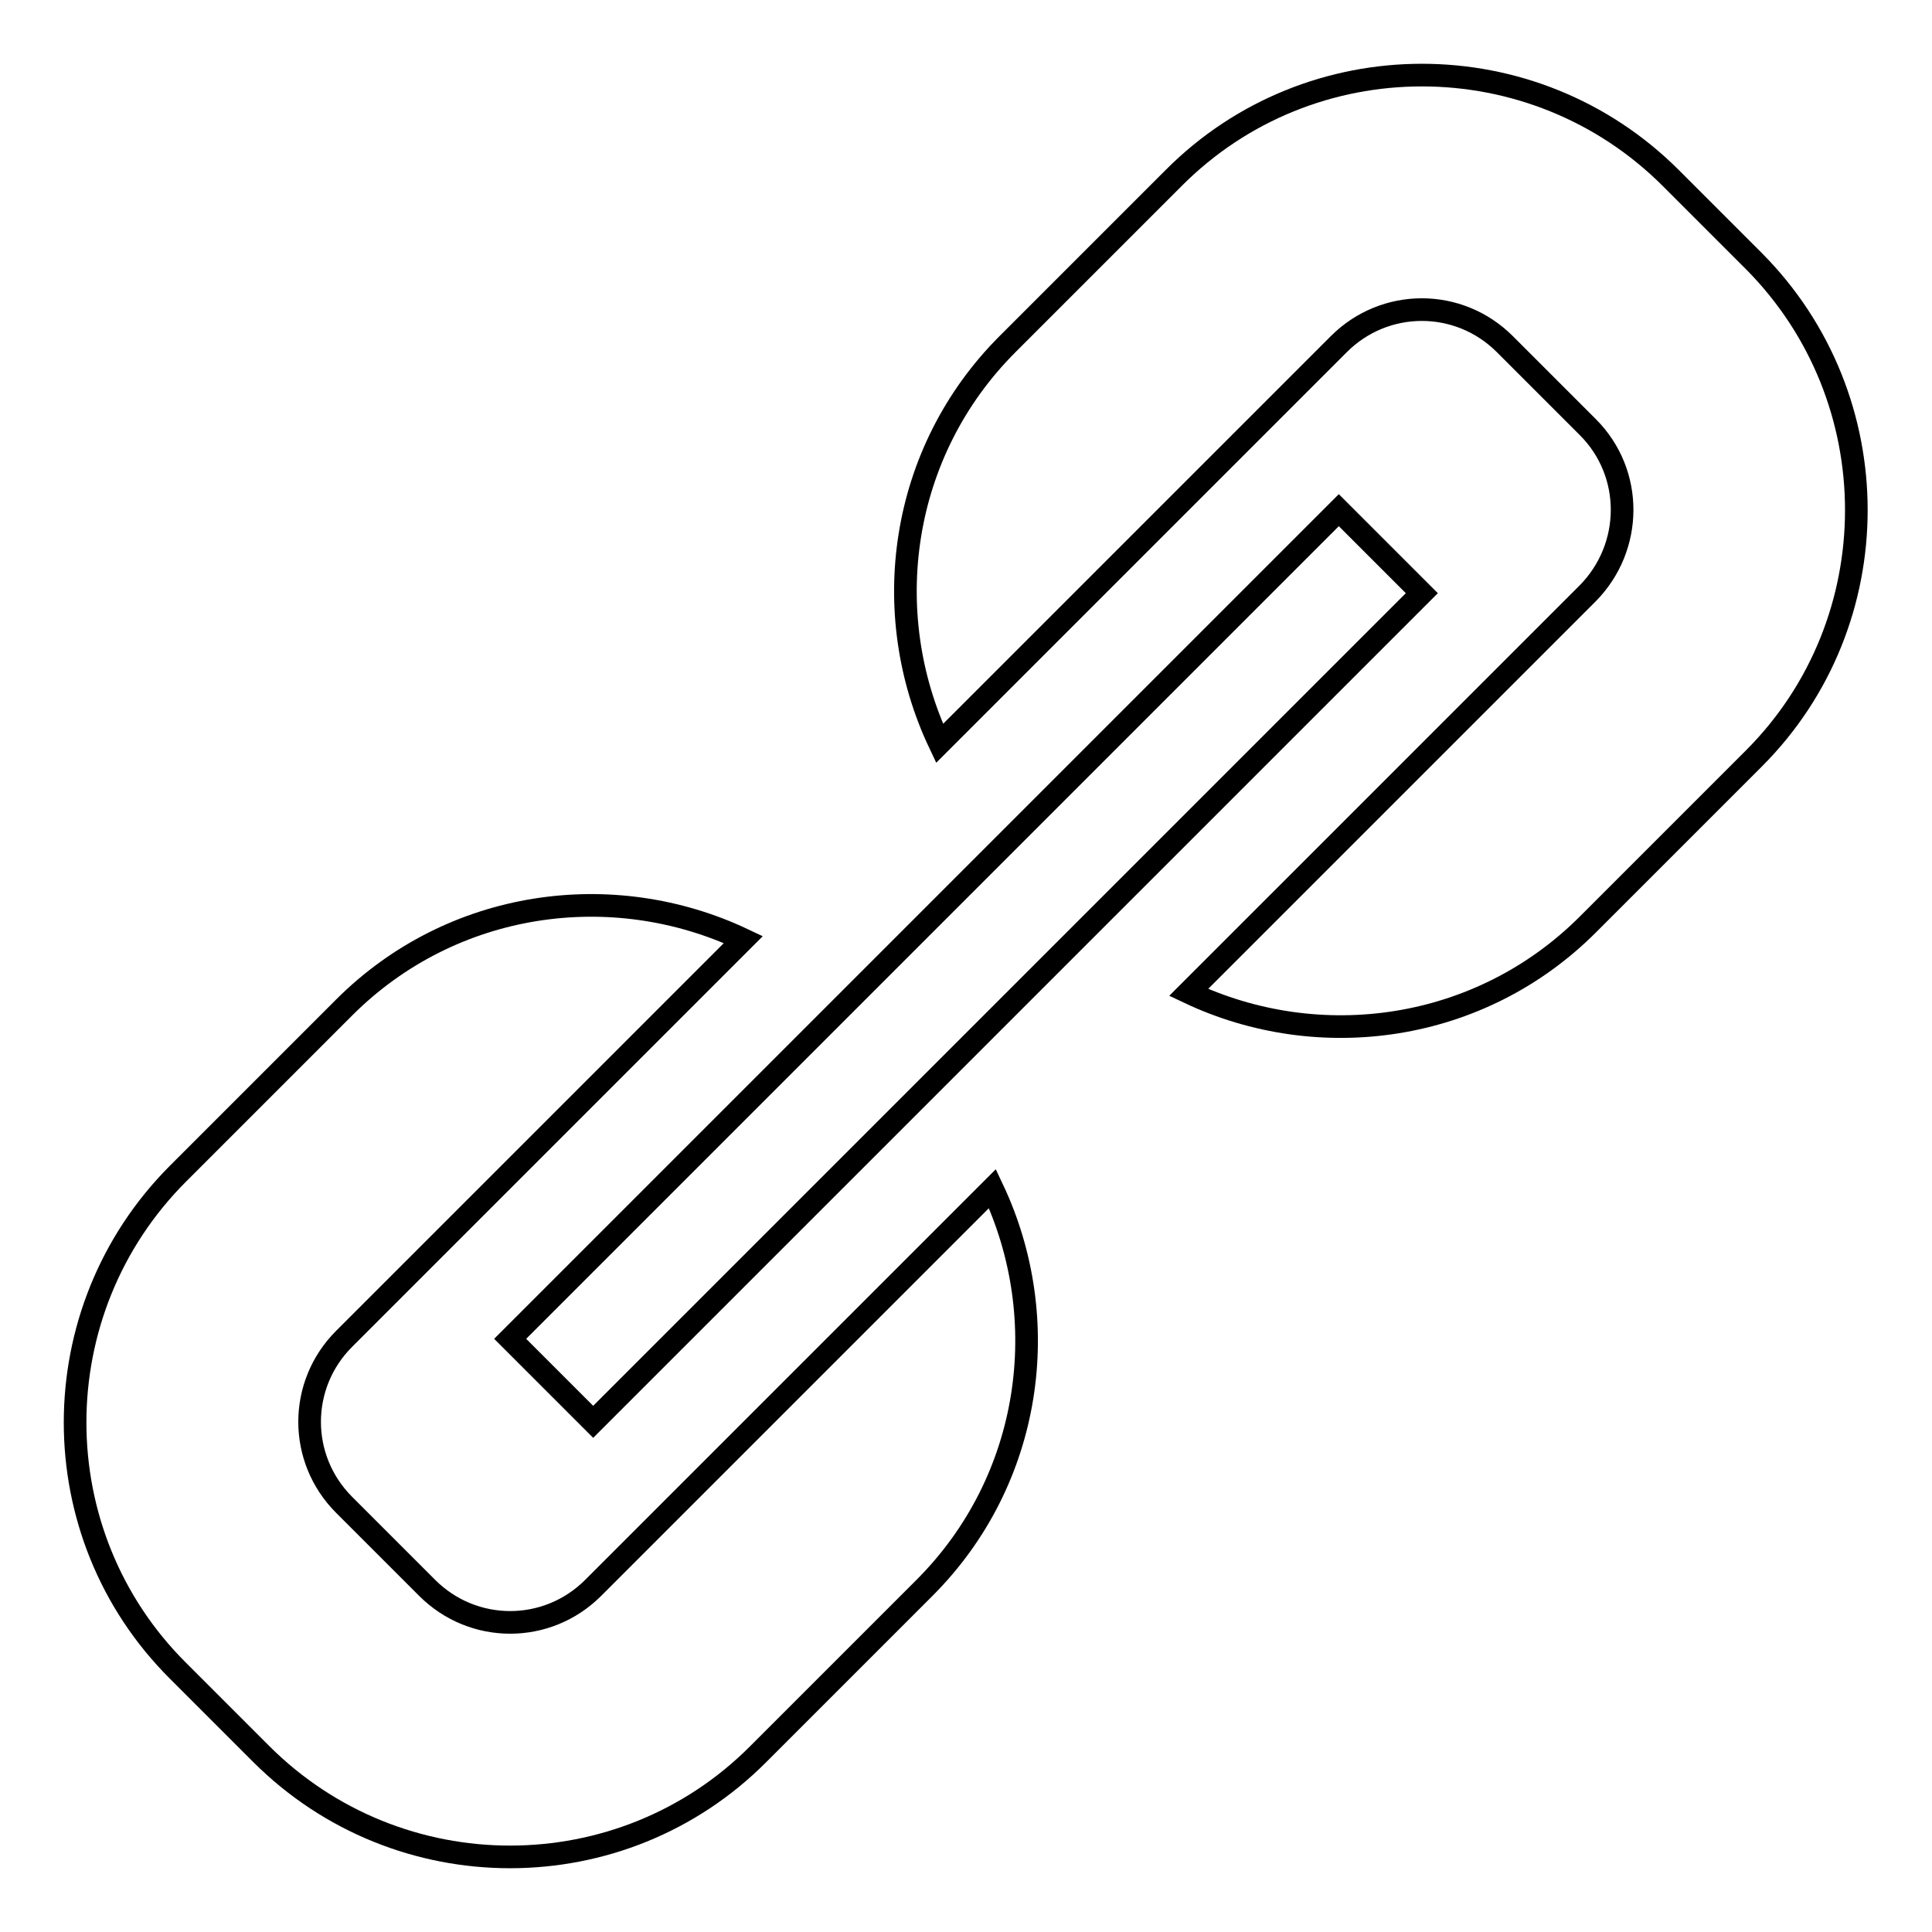
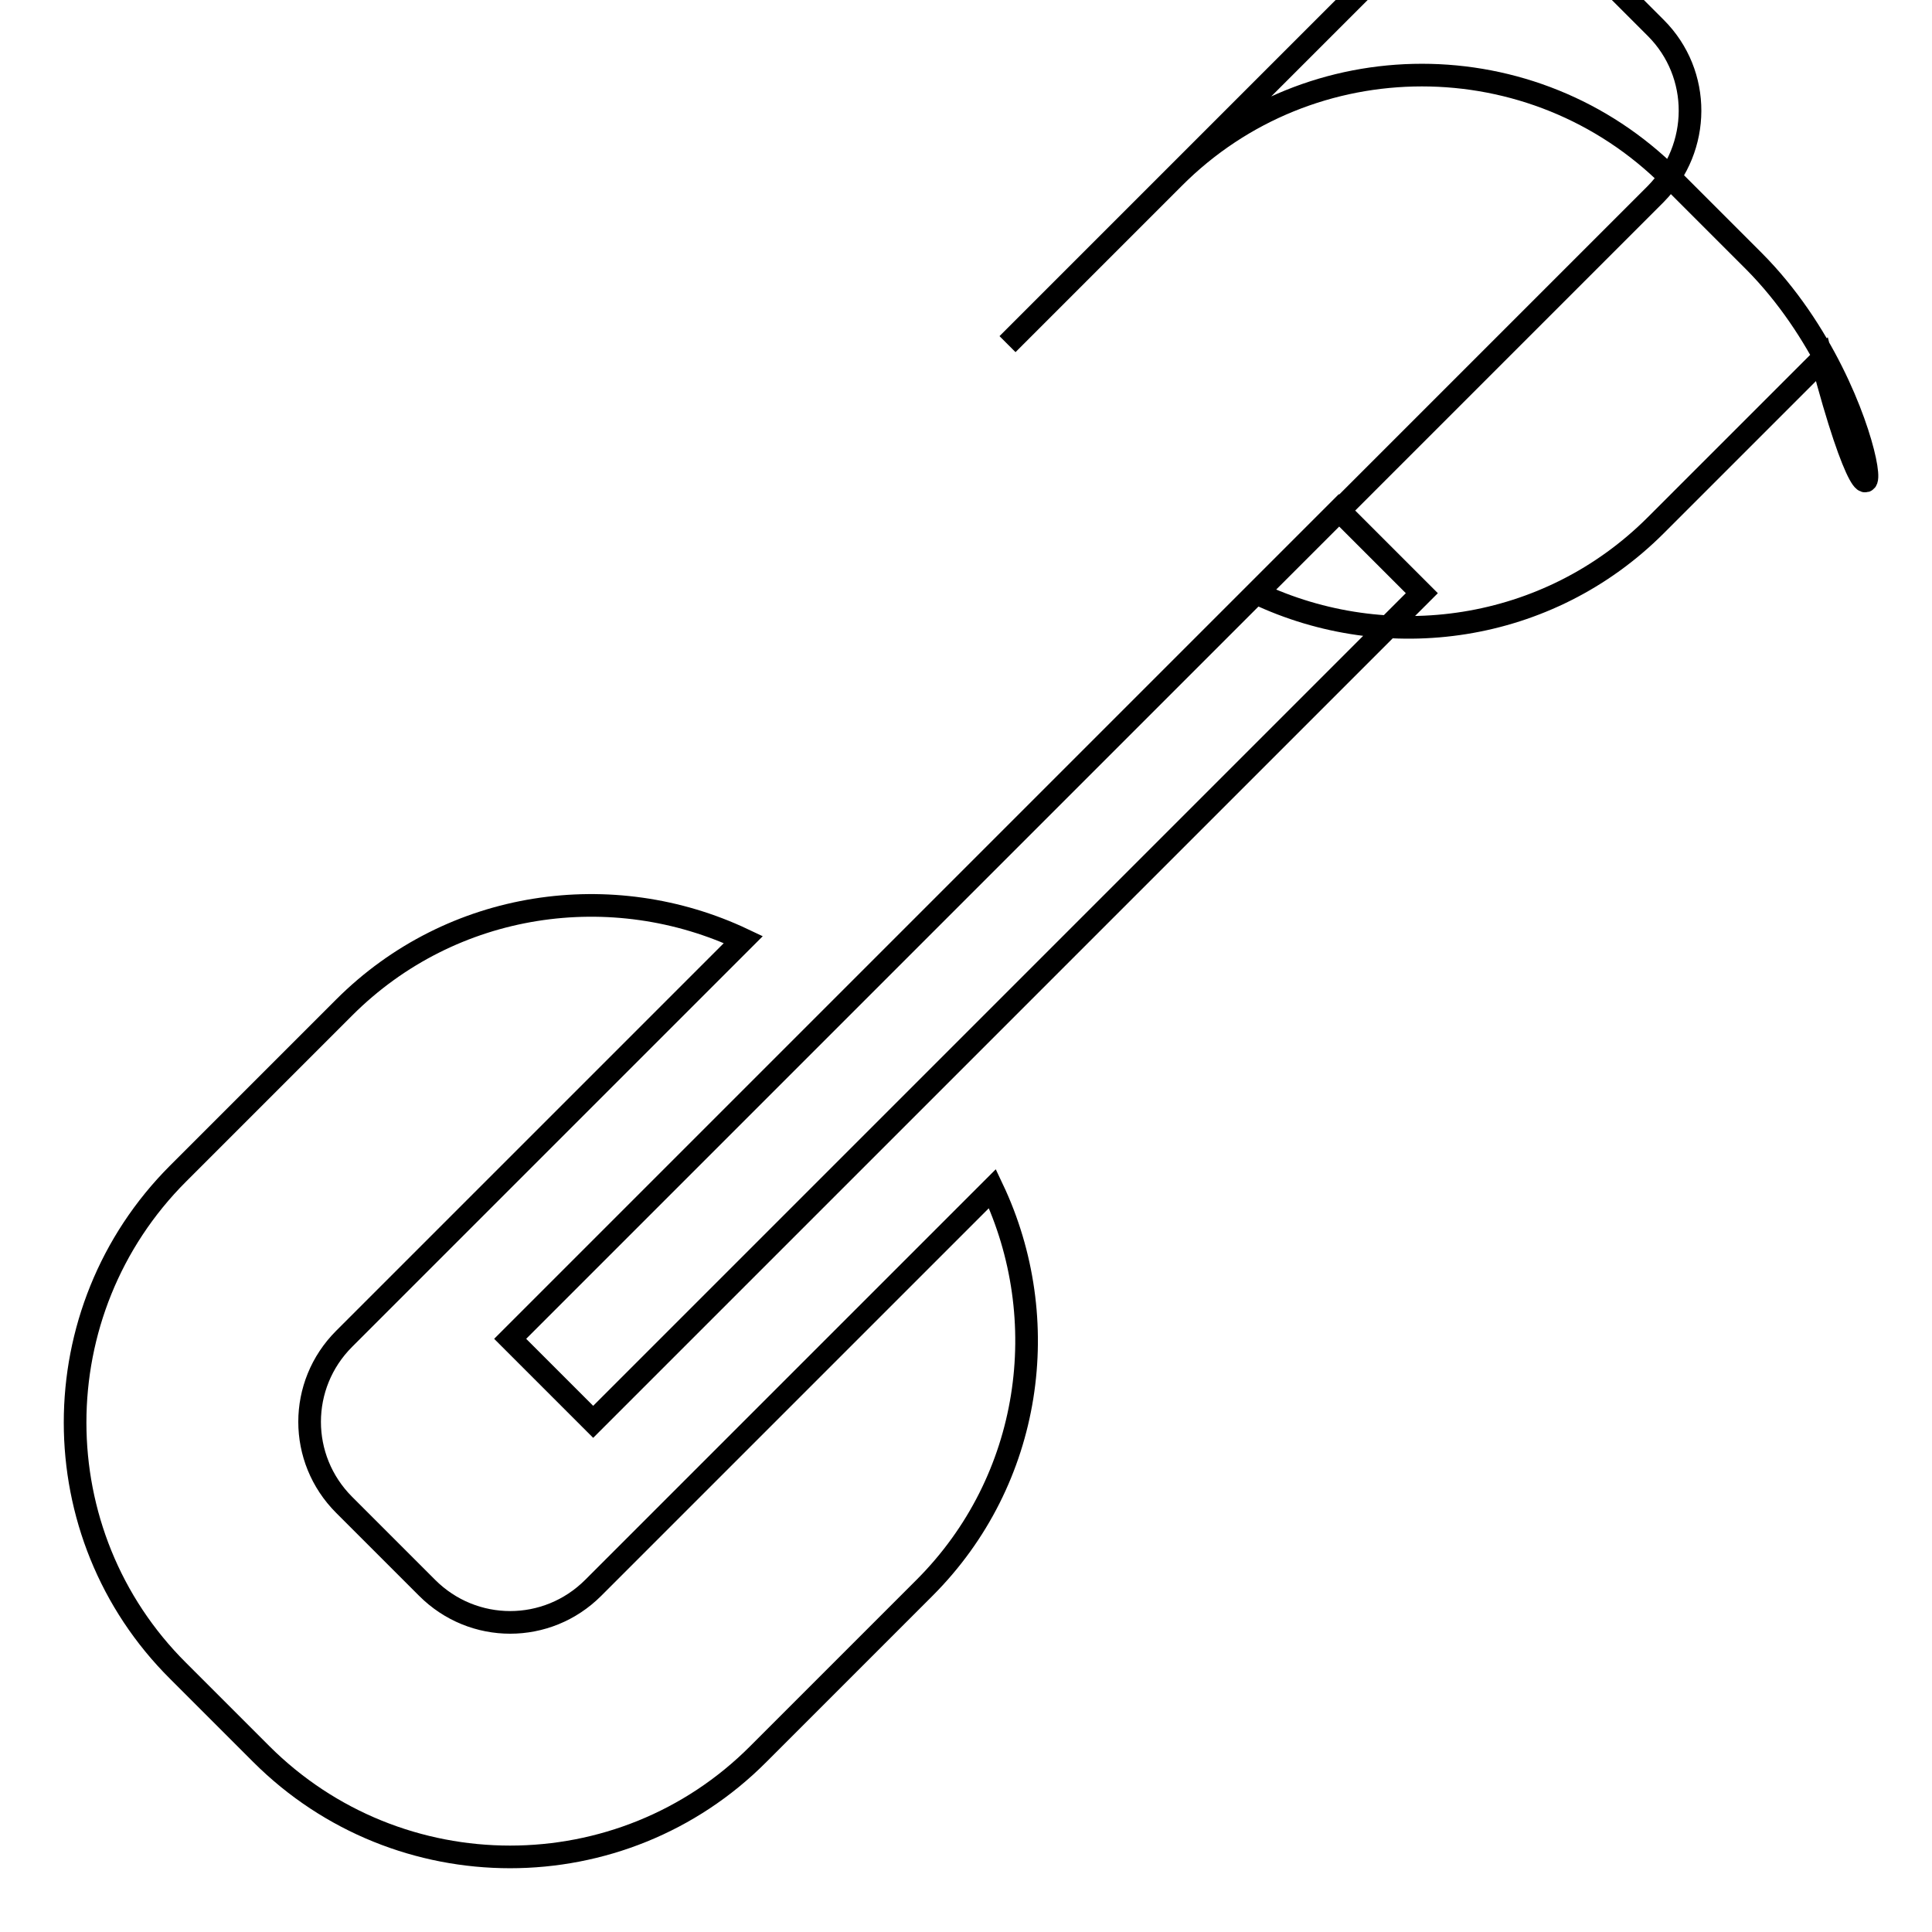
<svg xmlns="http://www.w3.org/2000/svg" version="1.1" x="0px" y="0px" viewBox="0 0 256 256" enable-background="new 0 0 256 256" xml:space="preserve">
  <g>
    <g>
      <g>
-         <path stroke-width="3" fill-opacity="0" stroke="#000000" d="M78.6,188.4l-11-11L177.4,67.6l11,11L78.6,188.4z M131.5,157.5l-30.9,30.9l-11,11l-11,11c-6.1,6.1-15.9,6.1-22,0l-11-11c-6.1-6.1-6.1-15.9,0-22l11-11l11-11l30.9-30.9c-17.3-8.2-38.6-5.3-52.9,9l-22,22c-18.2,18.2-18.2,47.8,0,65.9l11,11c18.2,18.2,47.8,18.2,65.9,0l22-22C136.8,196.1,139.7,174.8,131.5,157.5z M232.4,34.6l-11-11c-18.2-18.2-47.8-18.2-65.9,0l-22,22c-14.3,14.3-17.2,35.6-9,52.9l30.9-30.9l11-11l11-11c6.1-6.1,15.9-6.1,22,0l11,11c6.1,6.1,6,15.9,0,22l-11,11l-11,11l-30.9,30.9c17.3,8.2,38.6,5.3,52.9-9l22-22C250.5,82.4,250.5,52.8,232.4,34.6z" />
+         <path stroke-width="3" fill-opacity="0" stroke="#000000" d="M78.6,188.4l-11-11L177.4,67.6l11,11L78.6,188.4z M131.5,157.5l-30.9,30.9l-11,11l-11,11c-6.1,6.1-15.9,6.1-22,0l-11-11c-6.1-6.1-6.1-15.9,0-22l11-11l11-11l30.9-30.9c-17.3-8.2-38.6-5.3-52.9,9l-22,22c-18.2,18.2-18.2,47.8,0,65.9l11,11c18.2,18.2,47.8,18.2,65.9,0l22-22C136.8,196.1,139.7,174.8,131.5,157.5z M232.4,34.6l-11-11c-18.2-18.2-47.8-18.2-65.9,0l-22,22l30.9-30.9l11-11l11-11c6.1-6.1,15.9-6.1,22,0l11,11c6.1,6.1,6,15.9,0,22l-11,11l-11,11l-30.9,30.9c17.3,8.2,38.6,5.3,52.9-9l22-22C250.5,82.4,250.5,52.8,232.4,34.6z" />
      </g>
      <g />
      <g />
      <g />
      <g />
      <g />
      <g />
      <g />
      <g />
      <g />
      <g />
      <g />
      <g />
      <g />
      <g />
      <g />
    </g>
  </g>
</svg>